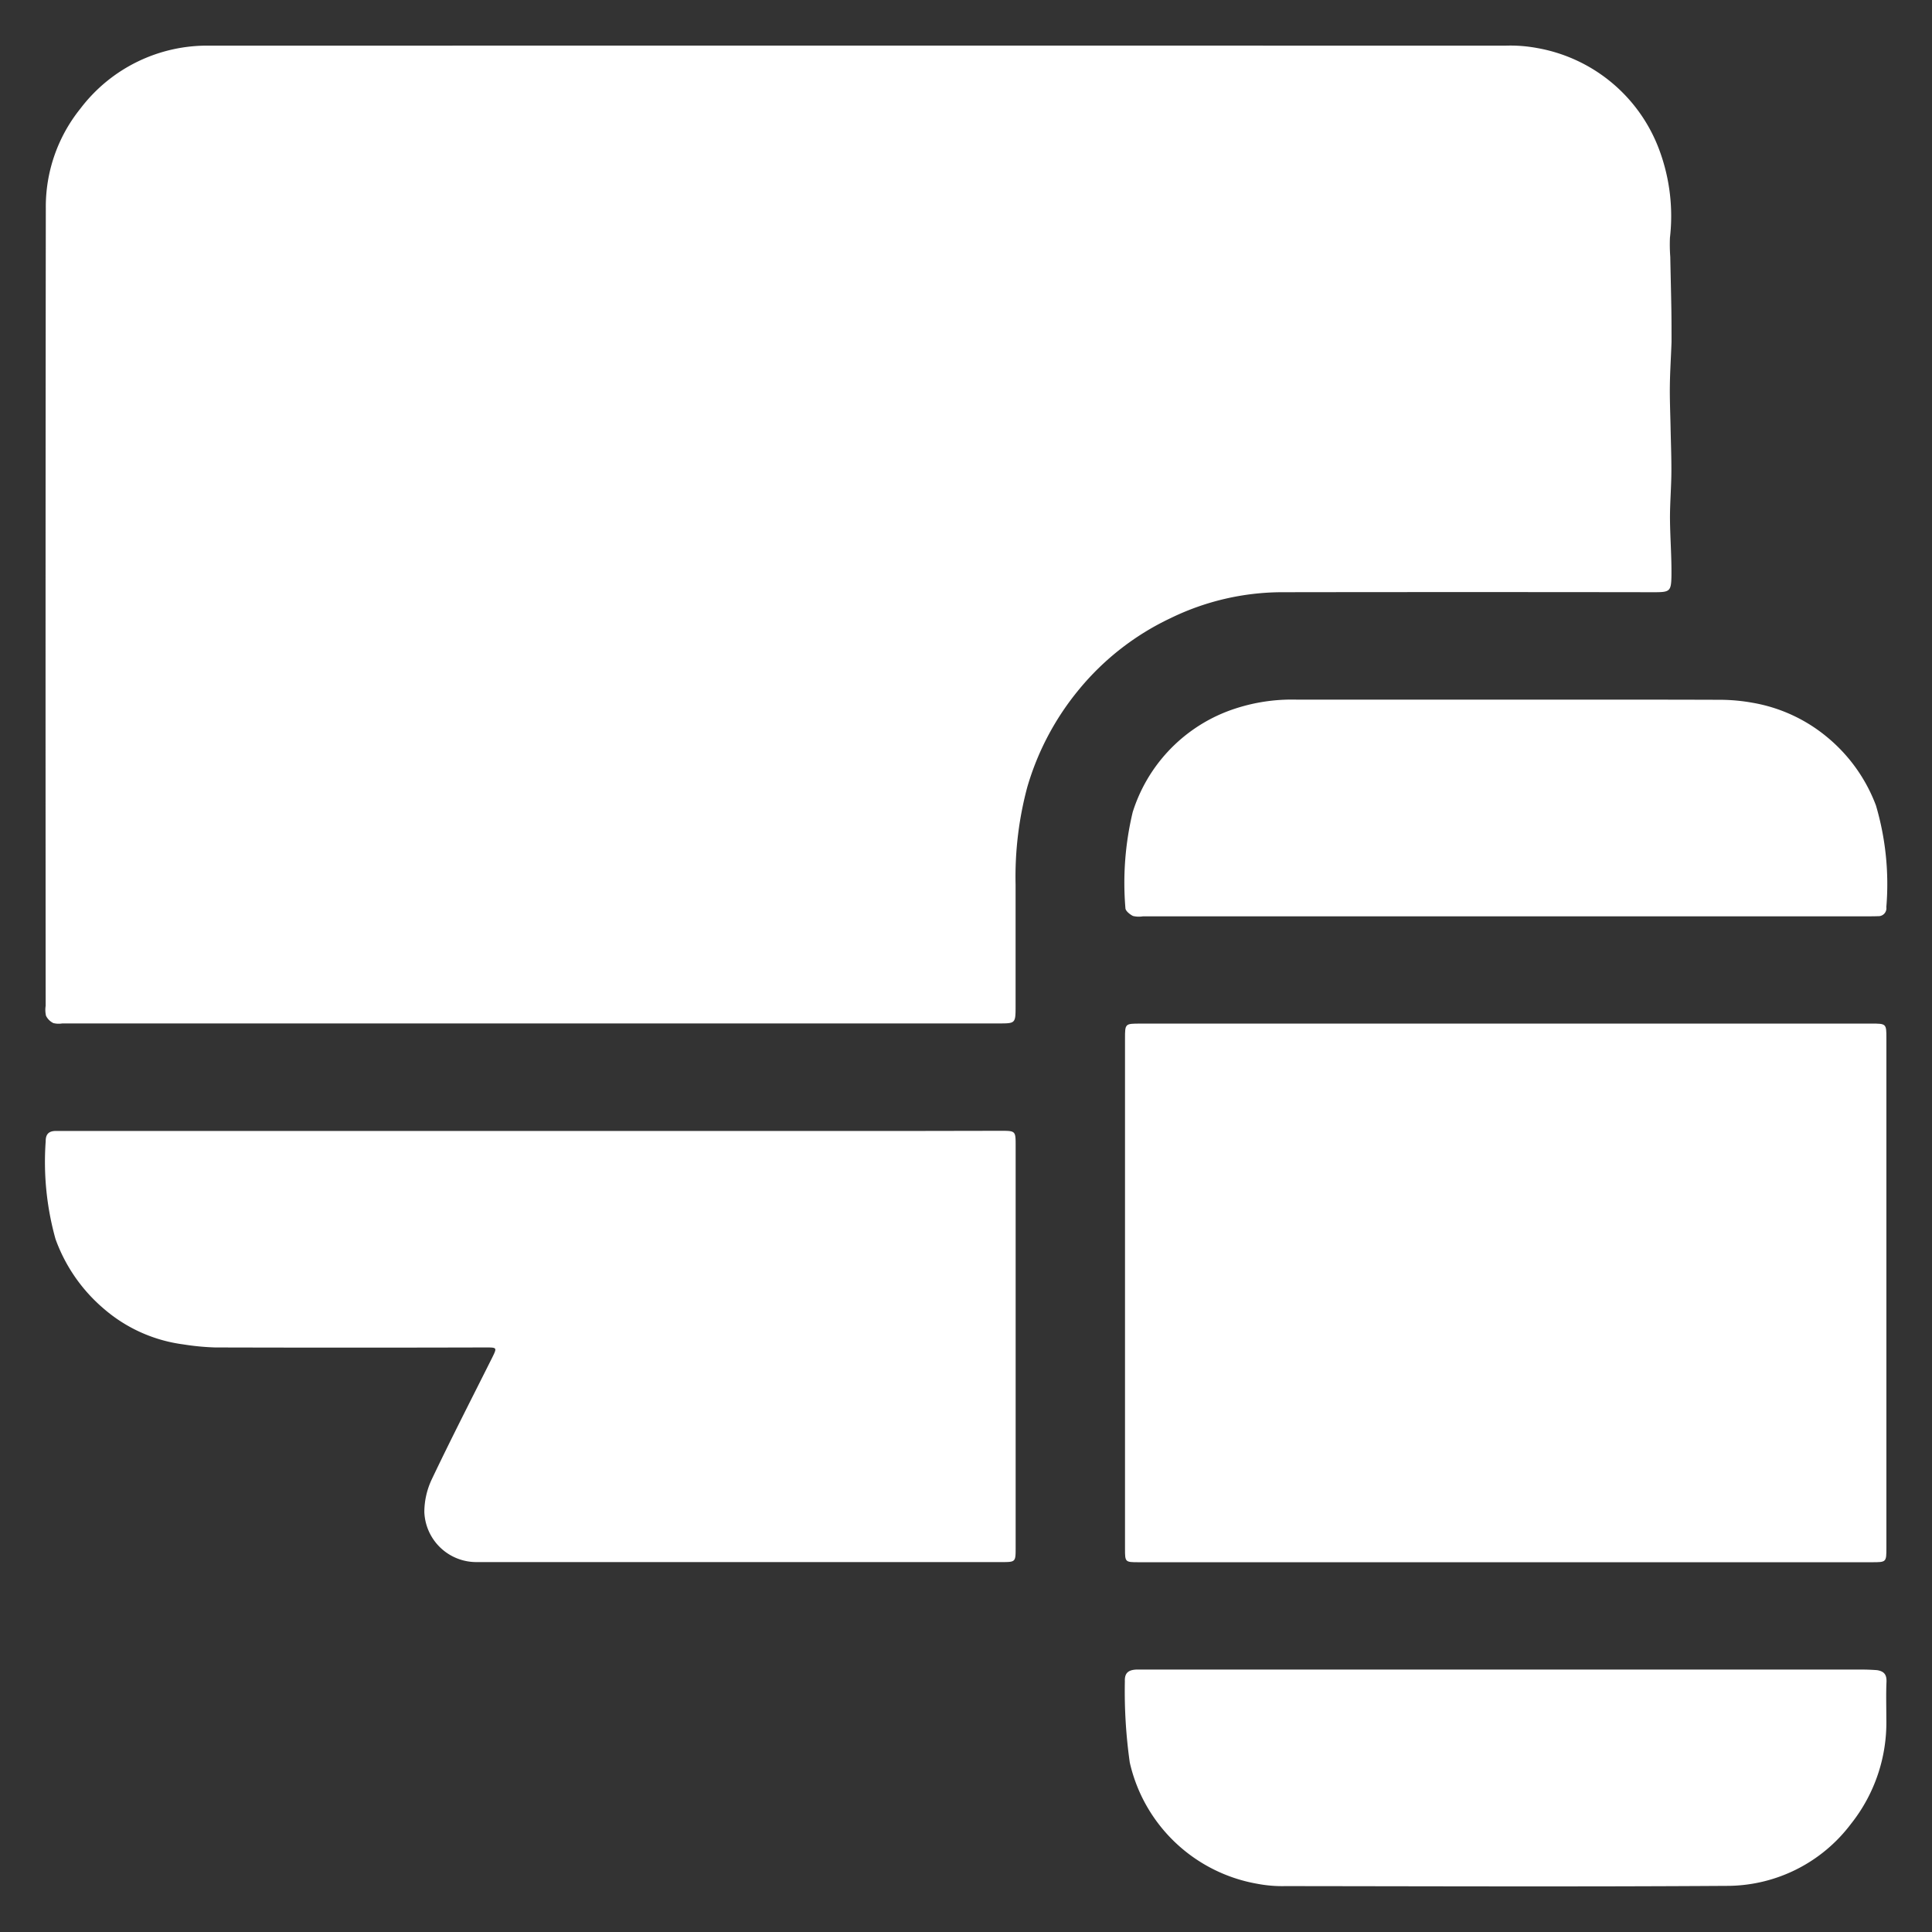
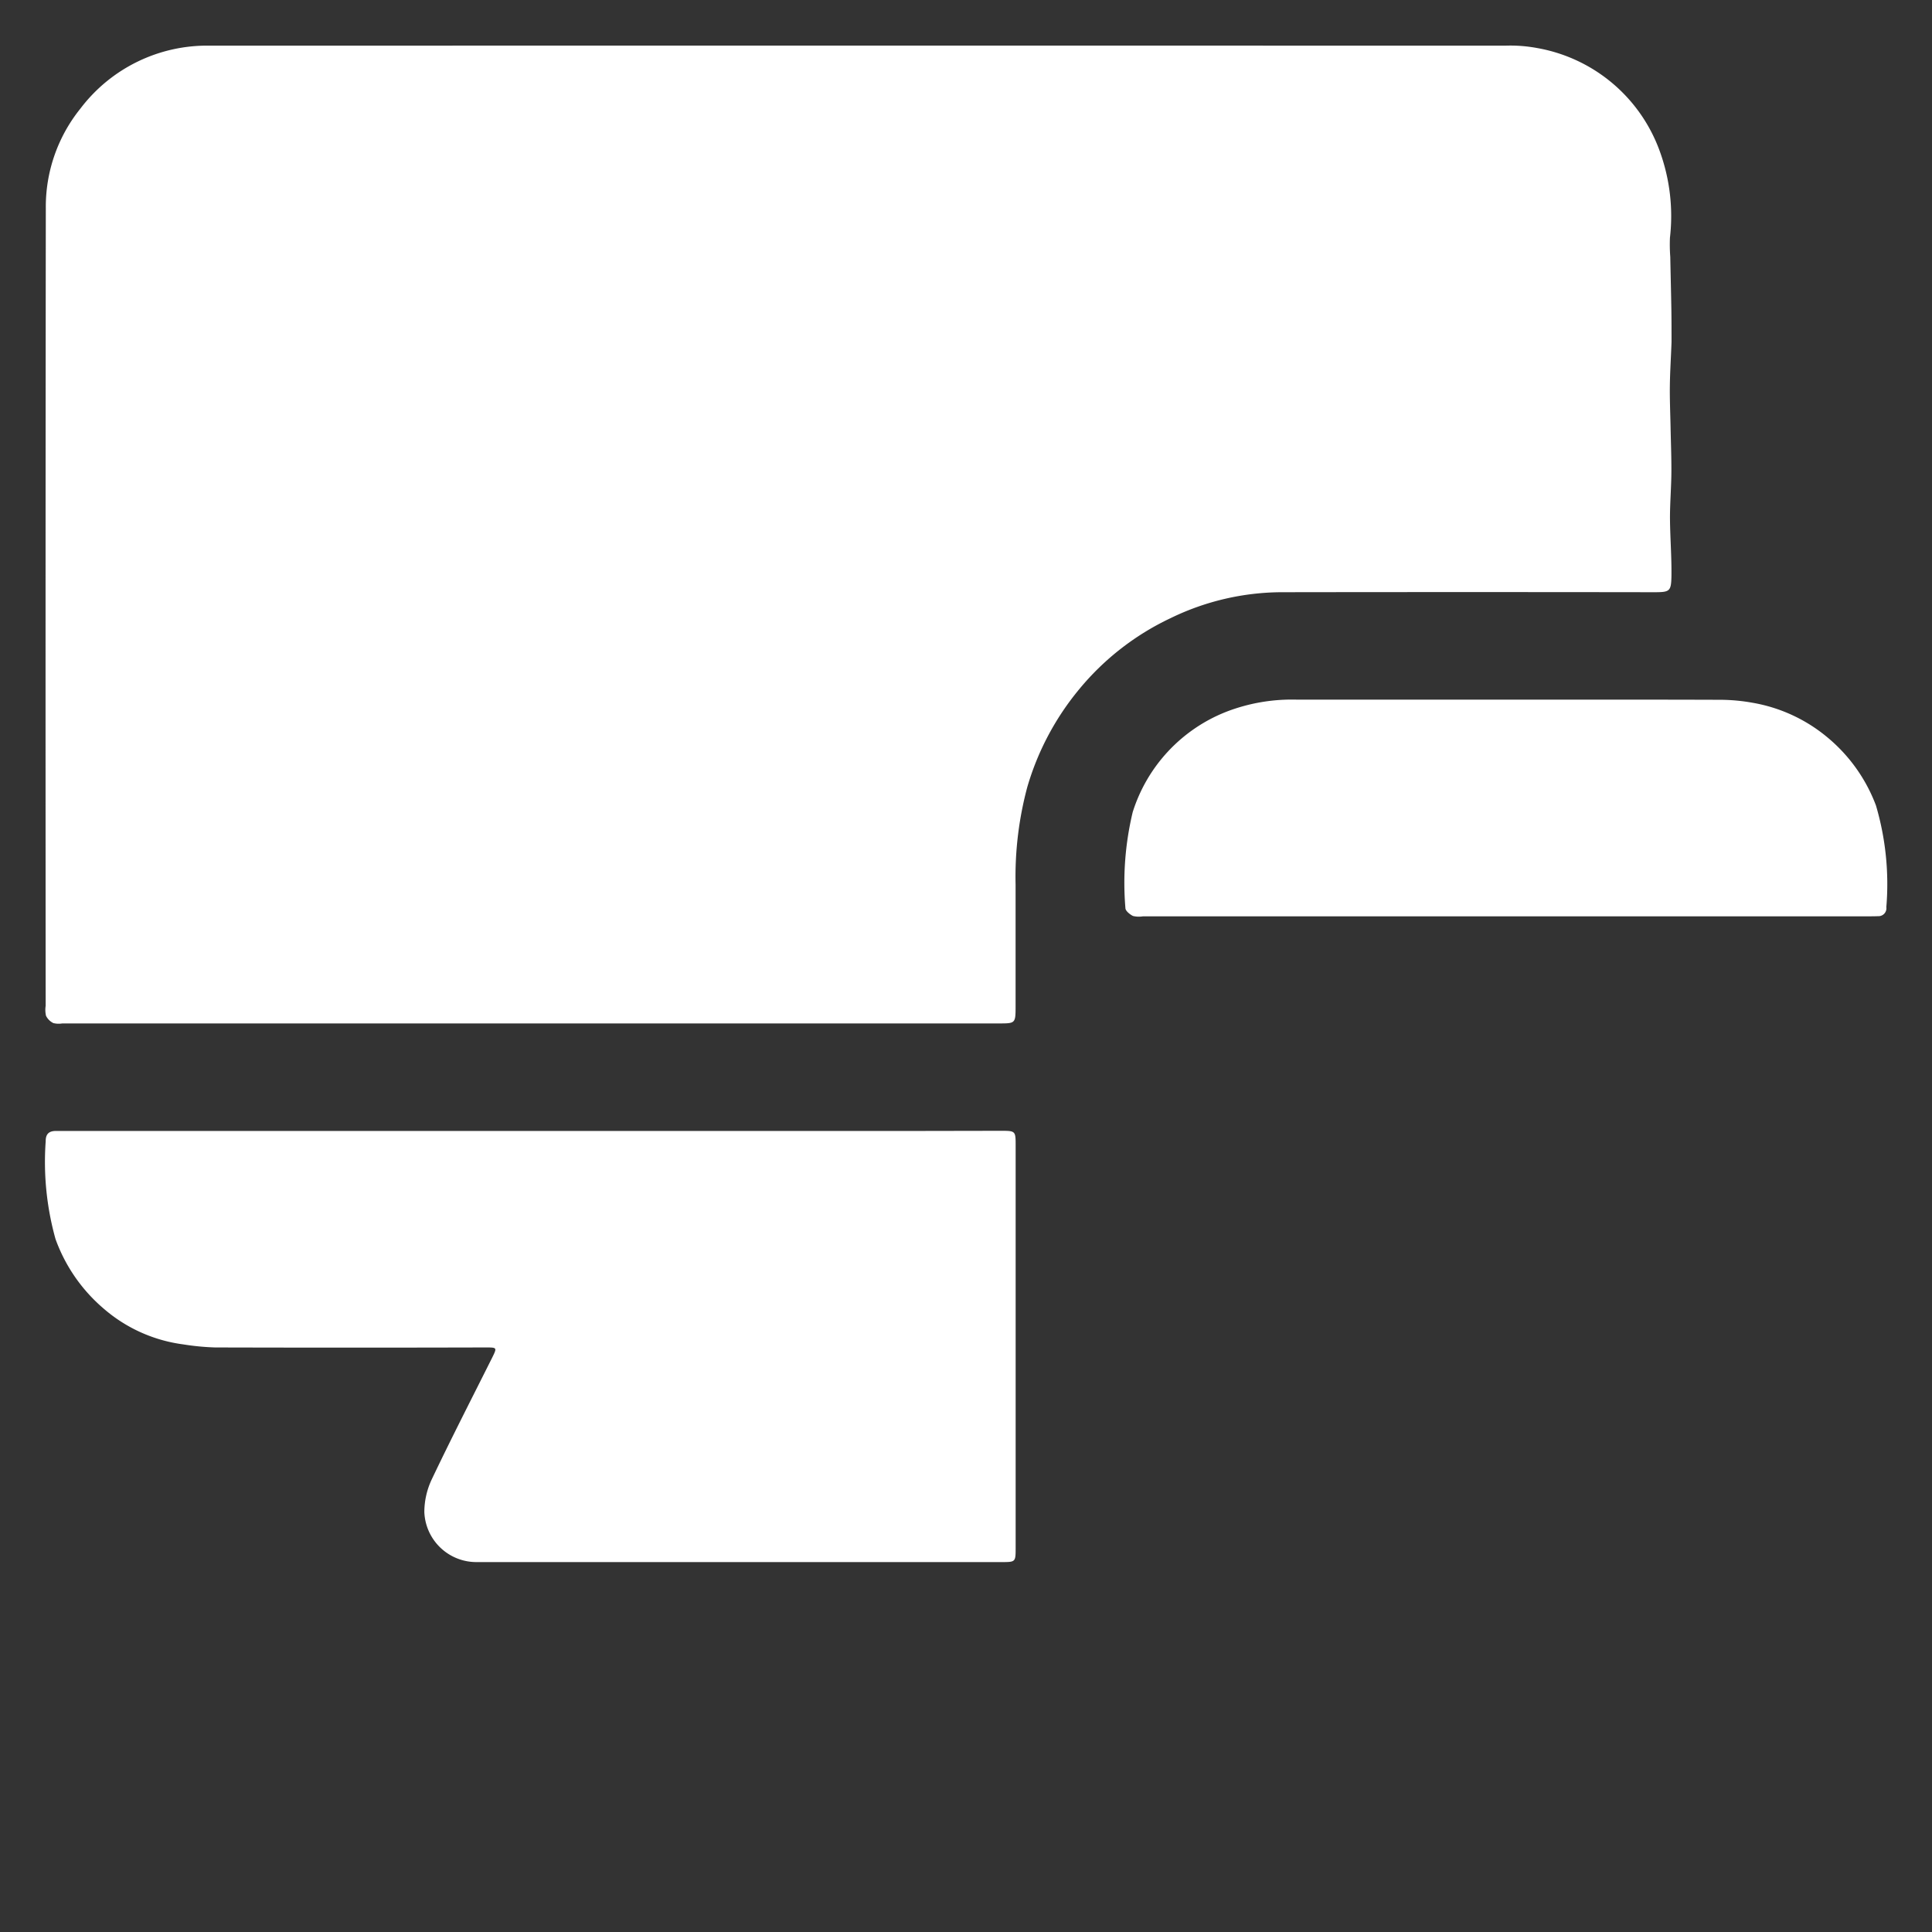
<svg xmlns="http://www.w3.org/2000/svg" width="66" height="66" viewBox="0 0 66 66">
  <rect x="0" y="0" width="66" height="66" fill="#333333" stroke="none" />
  <g id="portable" transform="translate(-424 -4949)">
    <rect id="Rectangle_1902" data-name="Rectangle 1902" width="66" height="66" transform="translate(424 4949)" fill="none" />
    <g id="Capture_Shape_113" data-name="Capture Shape 113" transform="translate(113.916 4725.317)">
      <path id="Path_19732" data-name="Path 19732" d="M367.186,235.372c0-.377,0-.724-.005-1.072-.01-.615-.026-1.228-.038-1.842a5.56,5.56,0,0,1-.011-.656,6.476,6.476,0,0,0-.342-2.937,5.459,5.459,0,0,0-4.19-3.54,4.992,4.992,0,0,0-1.1-.082q-22.113-.005-44.227,0a5.429,5.429,0,0,0-4.443,2.151,5.342,5.342,0,0,0-1.181,3.4q-.015,13.624-.005,27.248a.908.908,0,0,0,.012.342.55.55,0,0,0,.25.249.759.759,0,0,0,.306.012H344.2c.577,0,.577,0,.578-.593q0-2.075,0-4.149a11.819,11.819,0,0,1,.4-3.333,9.308,9.308,0,0,1,1.775-3.344,9.049,9.049,0,0,1,3.124-2.428,8.723,8.723,0,0,1,3.782-.884q6.362-.009,12.724,0c.537,0,.59-.022.6-.545.009-.665-.046-1.331-.05-2,0-.521.045-1.043.048-1.564s-.019-1.056-.029-1.585c-.01-.454-.029-.91-.023-1.364C367.135,236.375,367.167,235.888,367.186,235.372Z" transform="translate(0 0)" fill="#fff" />
-       <path id="Path_19733" data-name="Path 19733" d="M366.11,262.746H353.56c-.522,0-.524,0-.524.51v17.425c0,.463,0,.465.479.465h25.031c.5,0,.5,0,.5-.5q0-8.695,0-17.391c0-.508,0-.51-.523-.51Z" transform="translate(-4.52 -4.095)" fill="#fff" />
      <path id="Path_19734" data-name="Path 19734" d="M341.53,266.862H312.413c-.138,0-.276,0-.415,0-.236,0-.355.1-.352.354a9.787,9.787,0,0,0,.335,3.337,5.622,5.622,0,0,0,1.644,2.377,5.176,5.176,0,0,0,2.718,1.223,8.542,8.542,0,0,0,1.093.105q4.617.012,9.233,0c.408,0,.4,0,.22.368-.689,1.376-1.392,2.746-2.054,4.137a2.63,2.63,0,0,0-.254,1.118,1.779,1.779,0,0,0,1.8,1.709h17.913c.486,0,.487,0,.487-.491q0-6.864,0-13.728c0-.513,0-.514-.518-.514Z" transform="translate(-0.001 -4.544)" fill="#fff" />
-       <path id="Path_19735" data-name="Path 19735" d="M378.72,287.536c-.18-.012-.33-.019-.479-.019H353.764c-.115,0-.231,0-.346,0-.248.014-.4.1-.387.4a17.35,17.35,0,0,0,.168,2.776,5.425,5.425,0,0,0,4.352,4.141,4.531,4.531,0,0,0,.959.08c5.024.005,10.048.025,15.073-.008a5.306,5.306,0,0,0,4.25-2.114,5.563,5.563,0,0,0,1.211-3.6c0-.415-.013-.83.005-1.244C379.06,287.711,378.989,287.576,378.72,287.536Z" transform="translate(-4.52 -6.799)" fill="#fff" />
      <path id="Path_19736" data-name="Path 19736" d="M365.072,250.322c-2.075,0-4.116,0-6.156,0a6.211,6.211,0,0,0-2.423.416,5.436,5.436,0,0,0-3.193,3.426,10.36,10.36,0,0,0-.249,3.28c0,.092.151.216.259.268a.849.849,0,0,0,.341.012h24.728c.127,0,.255,0,.38-.005a.272.272,0,0,0,.286-.311,9.489,9.489,0,0,0-.355-3.472,5.562,5.562,0,0,0-1.663-2.33,5.421,5.421,0,0,0-2.56-1.179,6.339,6.339,0,0,0-1.094-.1C370.618,250.318,367.862,250.322,365.072,250.322Z" transform="translate(-4.521 -2.738)" fill="#fff" />
    </g>
  </g>
</svg>